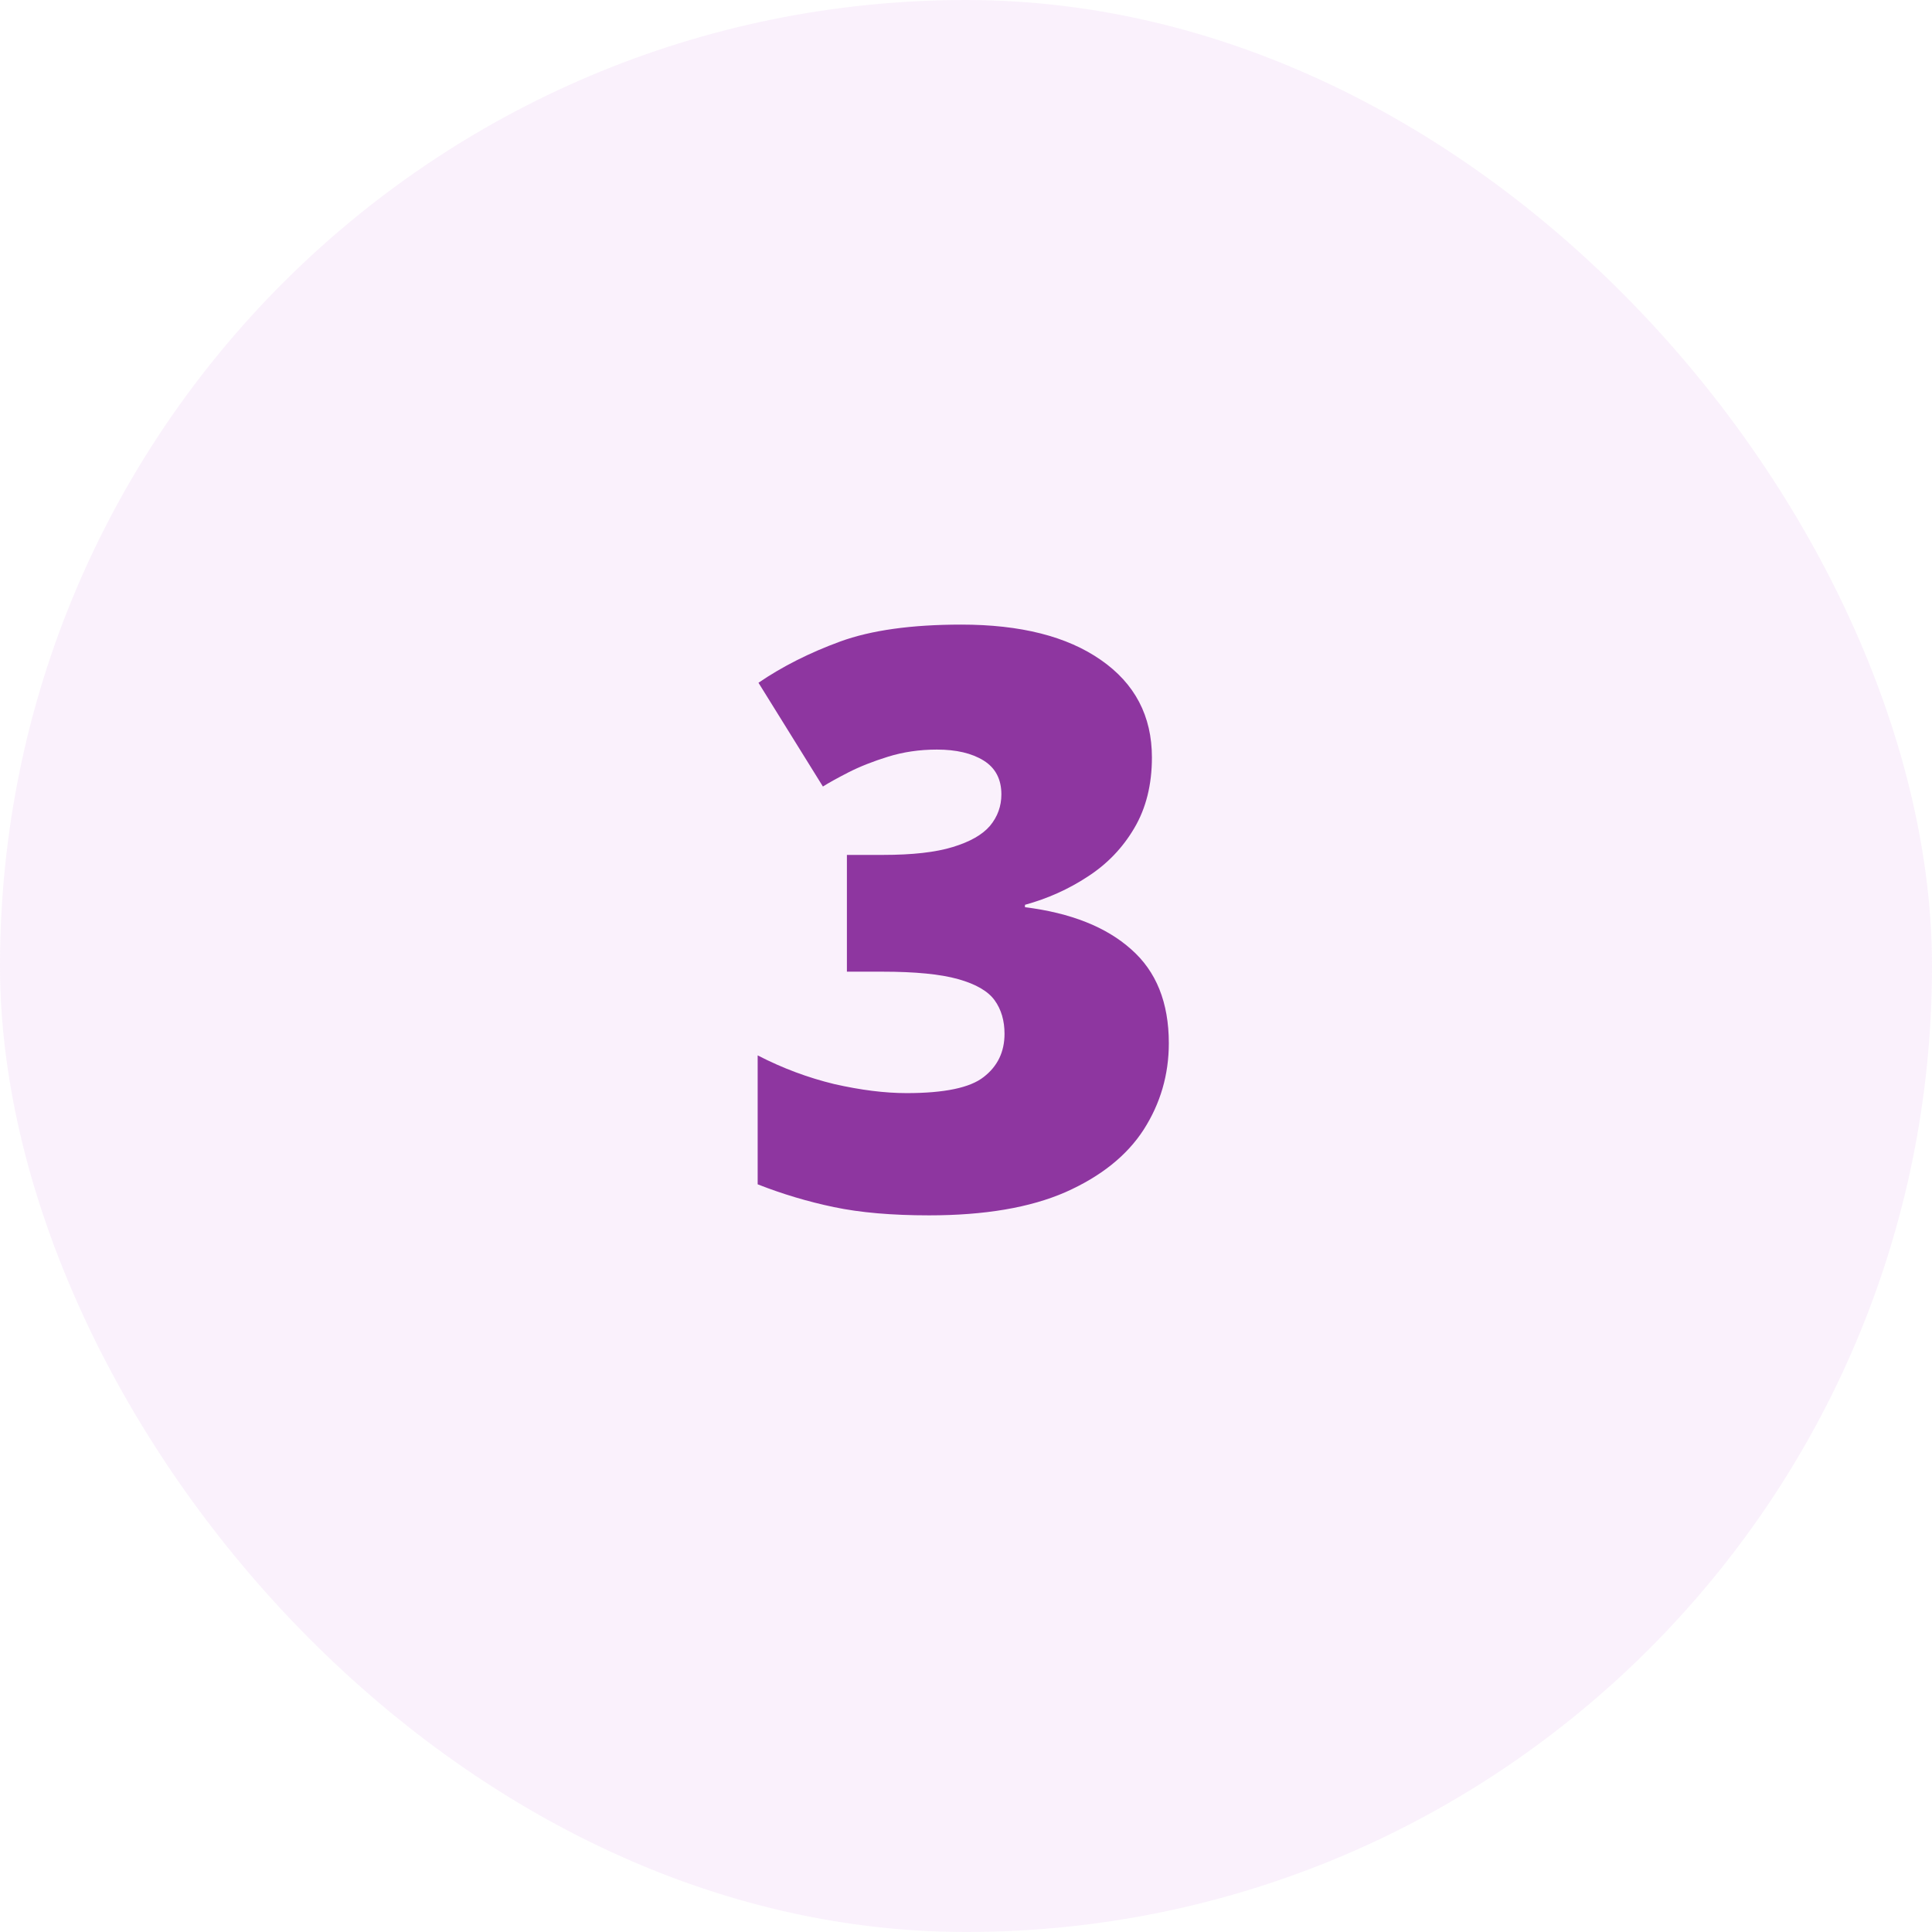
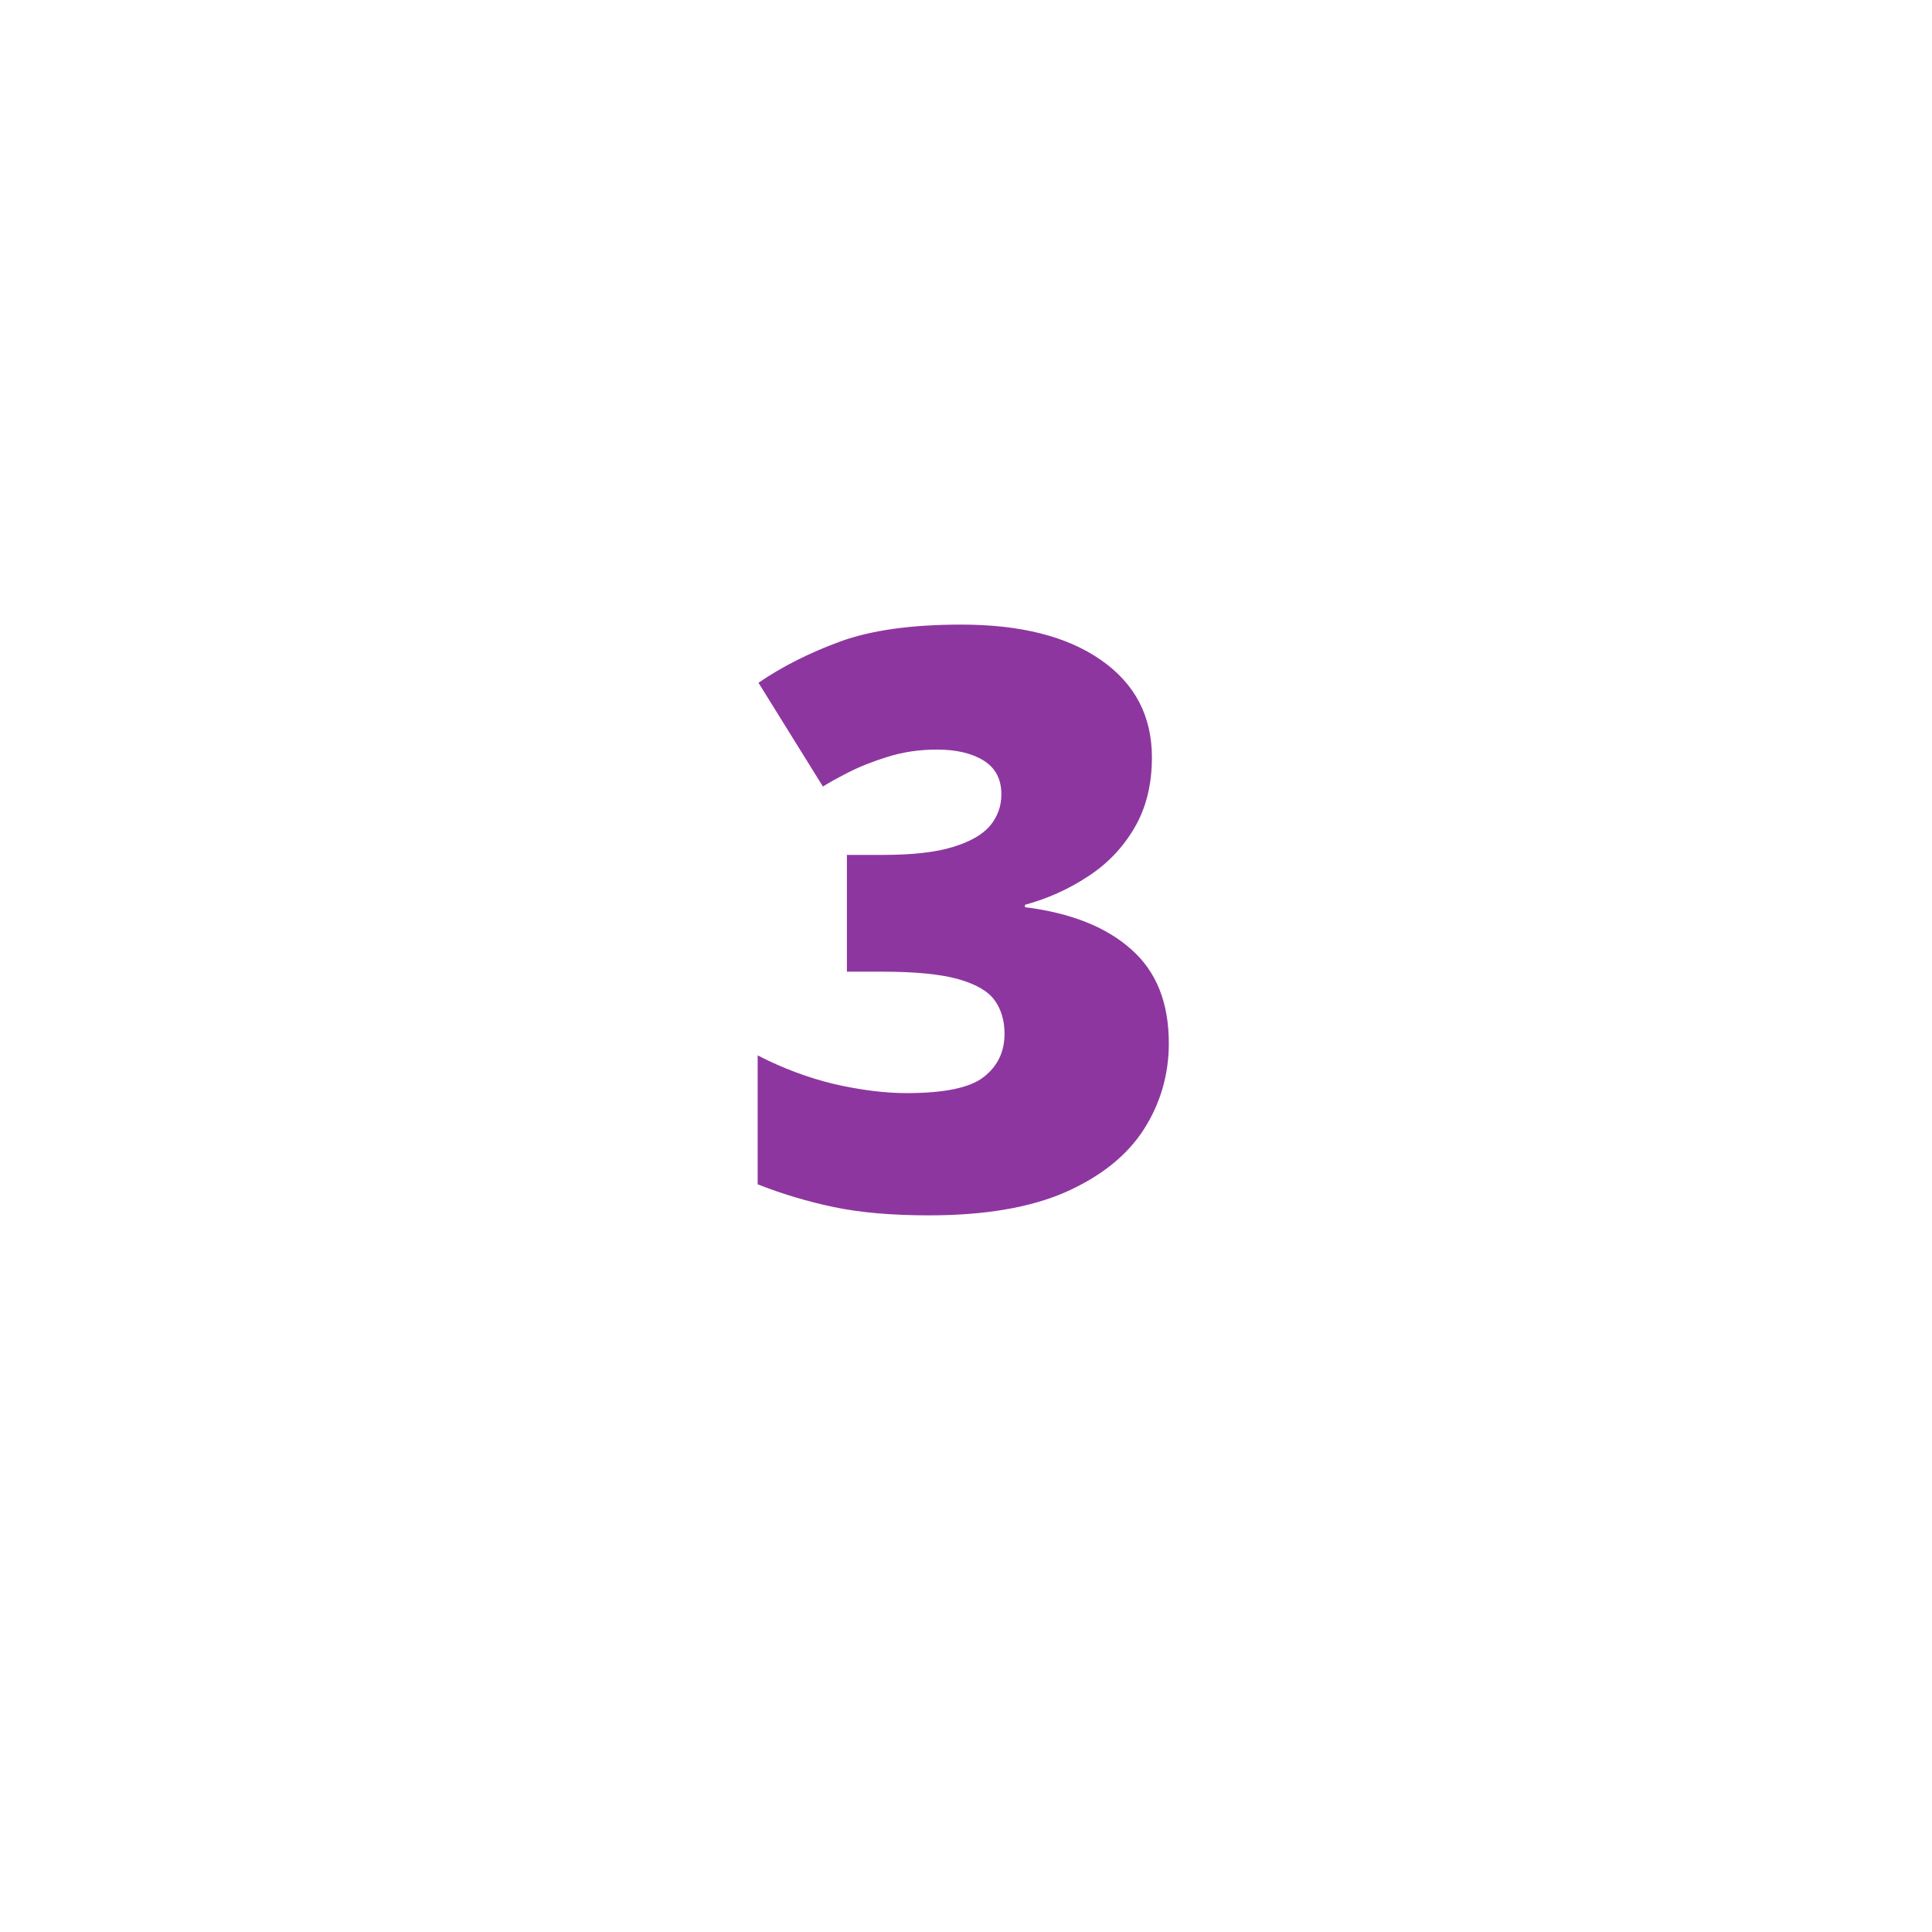
<svg xmlns="http://www.w3.org/2000/svg" width="48" height="48" viewBox="0 0 48 48" fill="none">
-   <rect width="48" height="48" rx="24" fill="#CF77DD" fill-opacity="0.1" />
  <path d="M28.619 18.818C28.619 19.495 28.473 20.081 28.18 20.576C27.893 21.064 27.509 21.465 27.027 21.777C26.552 22.09 26.031 22.324 25.465 22.48V22.539C26.604 22.682 27.483 23.031 28.102 23.584C28.727 24.131 29.039 24.909 29.039 25.918C29.039 26.699 28.831 27.415 28.414 28.066C27.997 28.711 27.35 29.229 26.471 29.619C25.592 30.003 24.462 30.195 23.082 30.195C22.158 30.195 21.37 30.127 20.719 29.99C20.068 29.854 19.436 29.665 18.824 29.424V26.221C19.443 26.54 20.078 26.777 20.729 26.934C21.386 27.083 21.985 27.158 22.525 27.158C23.463 27.158 24.101 27.025 24.439 26.758C24.785 26.491 24.957 26.133 24.957 25.684C24.957 25.358 24.876 25.081 24.713 24.854C24.55 24.626 24.247 24.45 23.805 24.326C23.369 24.203 22.74 24.141 21.92 24.141H21.041V21.24H21.939C22.669 21.24 23.245 21.175 23.668 21.045C24.098 20.915 24.407 20.739 24.596 20.518C24.785 20.29 24.879 20.029 24.879 19.736C24.879 19.359 24.732 19.079 24.439 18.896C24.146 18.714 23.759 18.623 23.277 18.623C22.848 18.623 22.444 18.682 22.066 18.799C21.689 18.916 21.36 19.046 21.08 19.189C20.8 19.333 20.588 19.45 20.445 19.541L18.844 16.963C19.436 16.559 20.113 16.217 20.875 15.938C21.643 15.658 22.646 15.518 23.883 15.518C25.354 15.518 26.51 15.81 27.35 16.396C28.196 16.982 28.619 17.79 28.619 18.818Z" fill="#8E36A0" />
</svg>